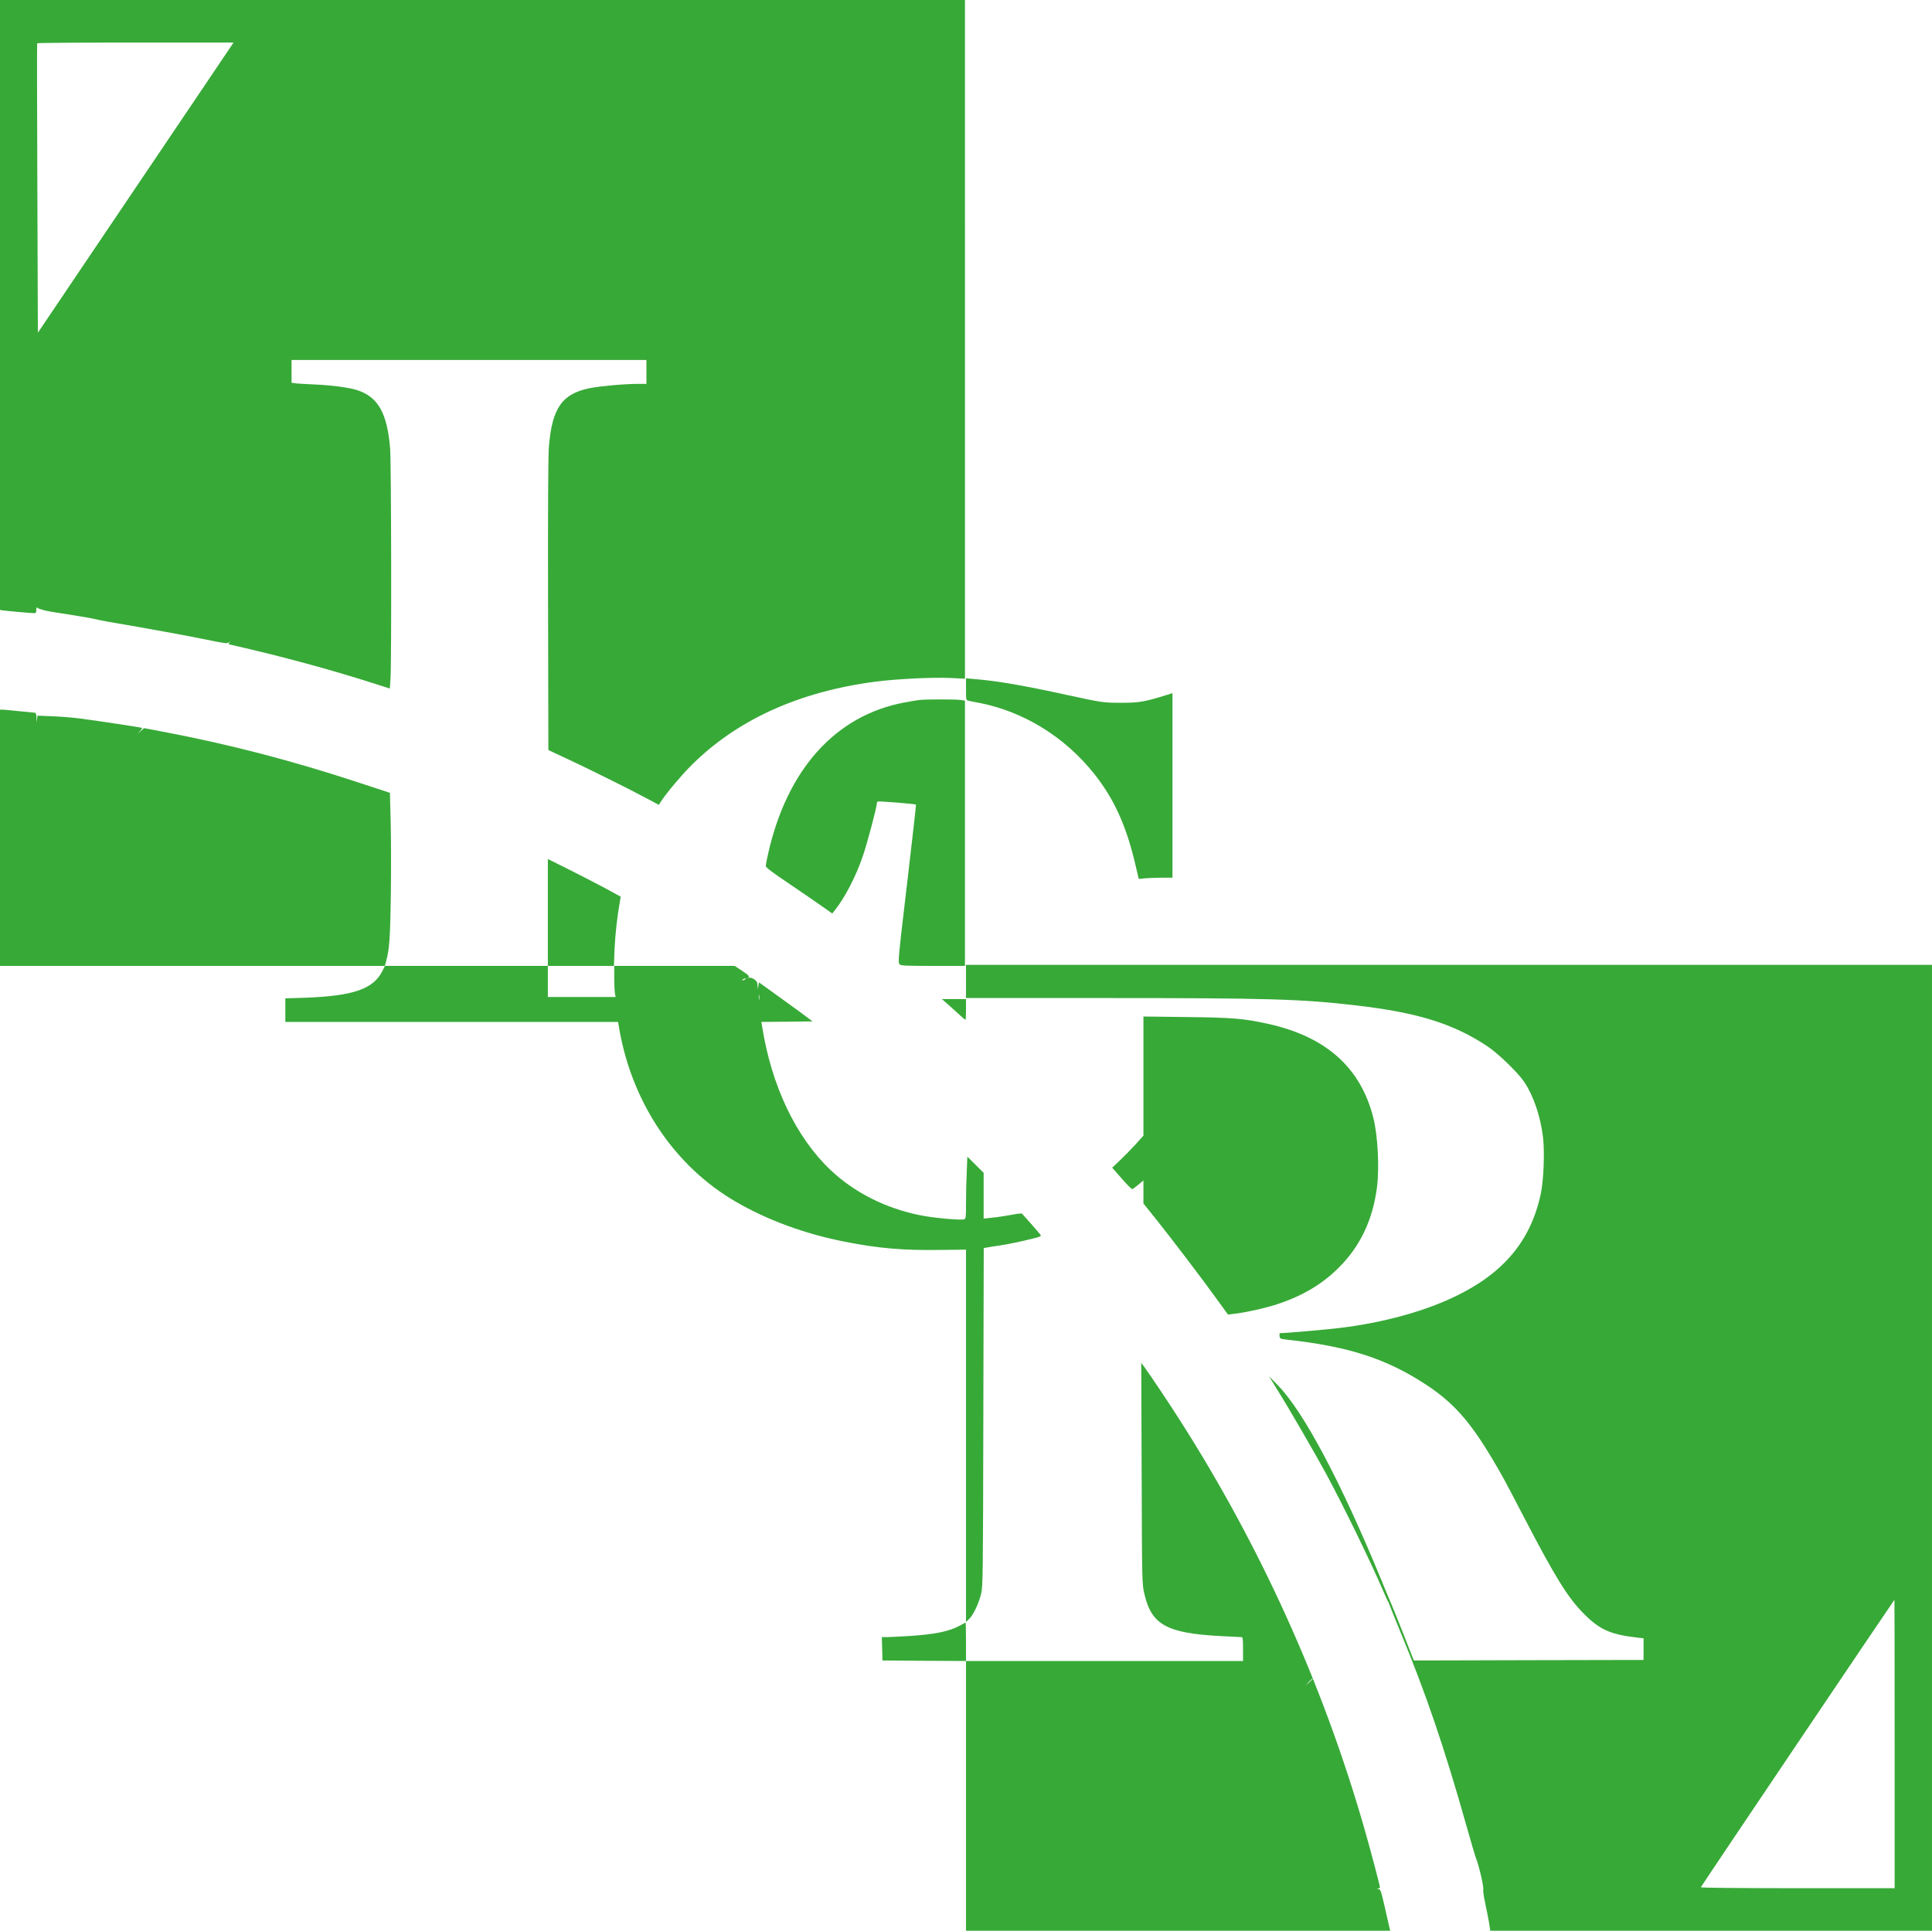
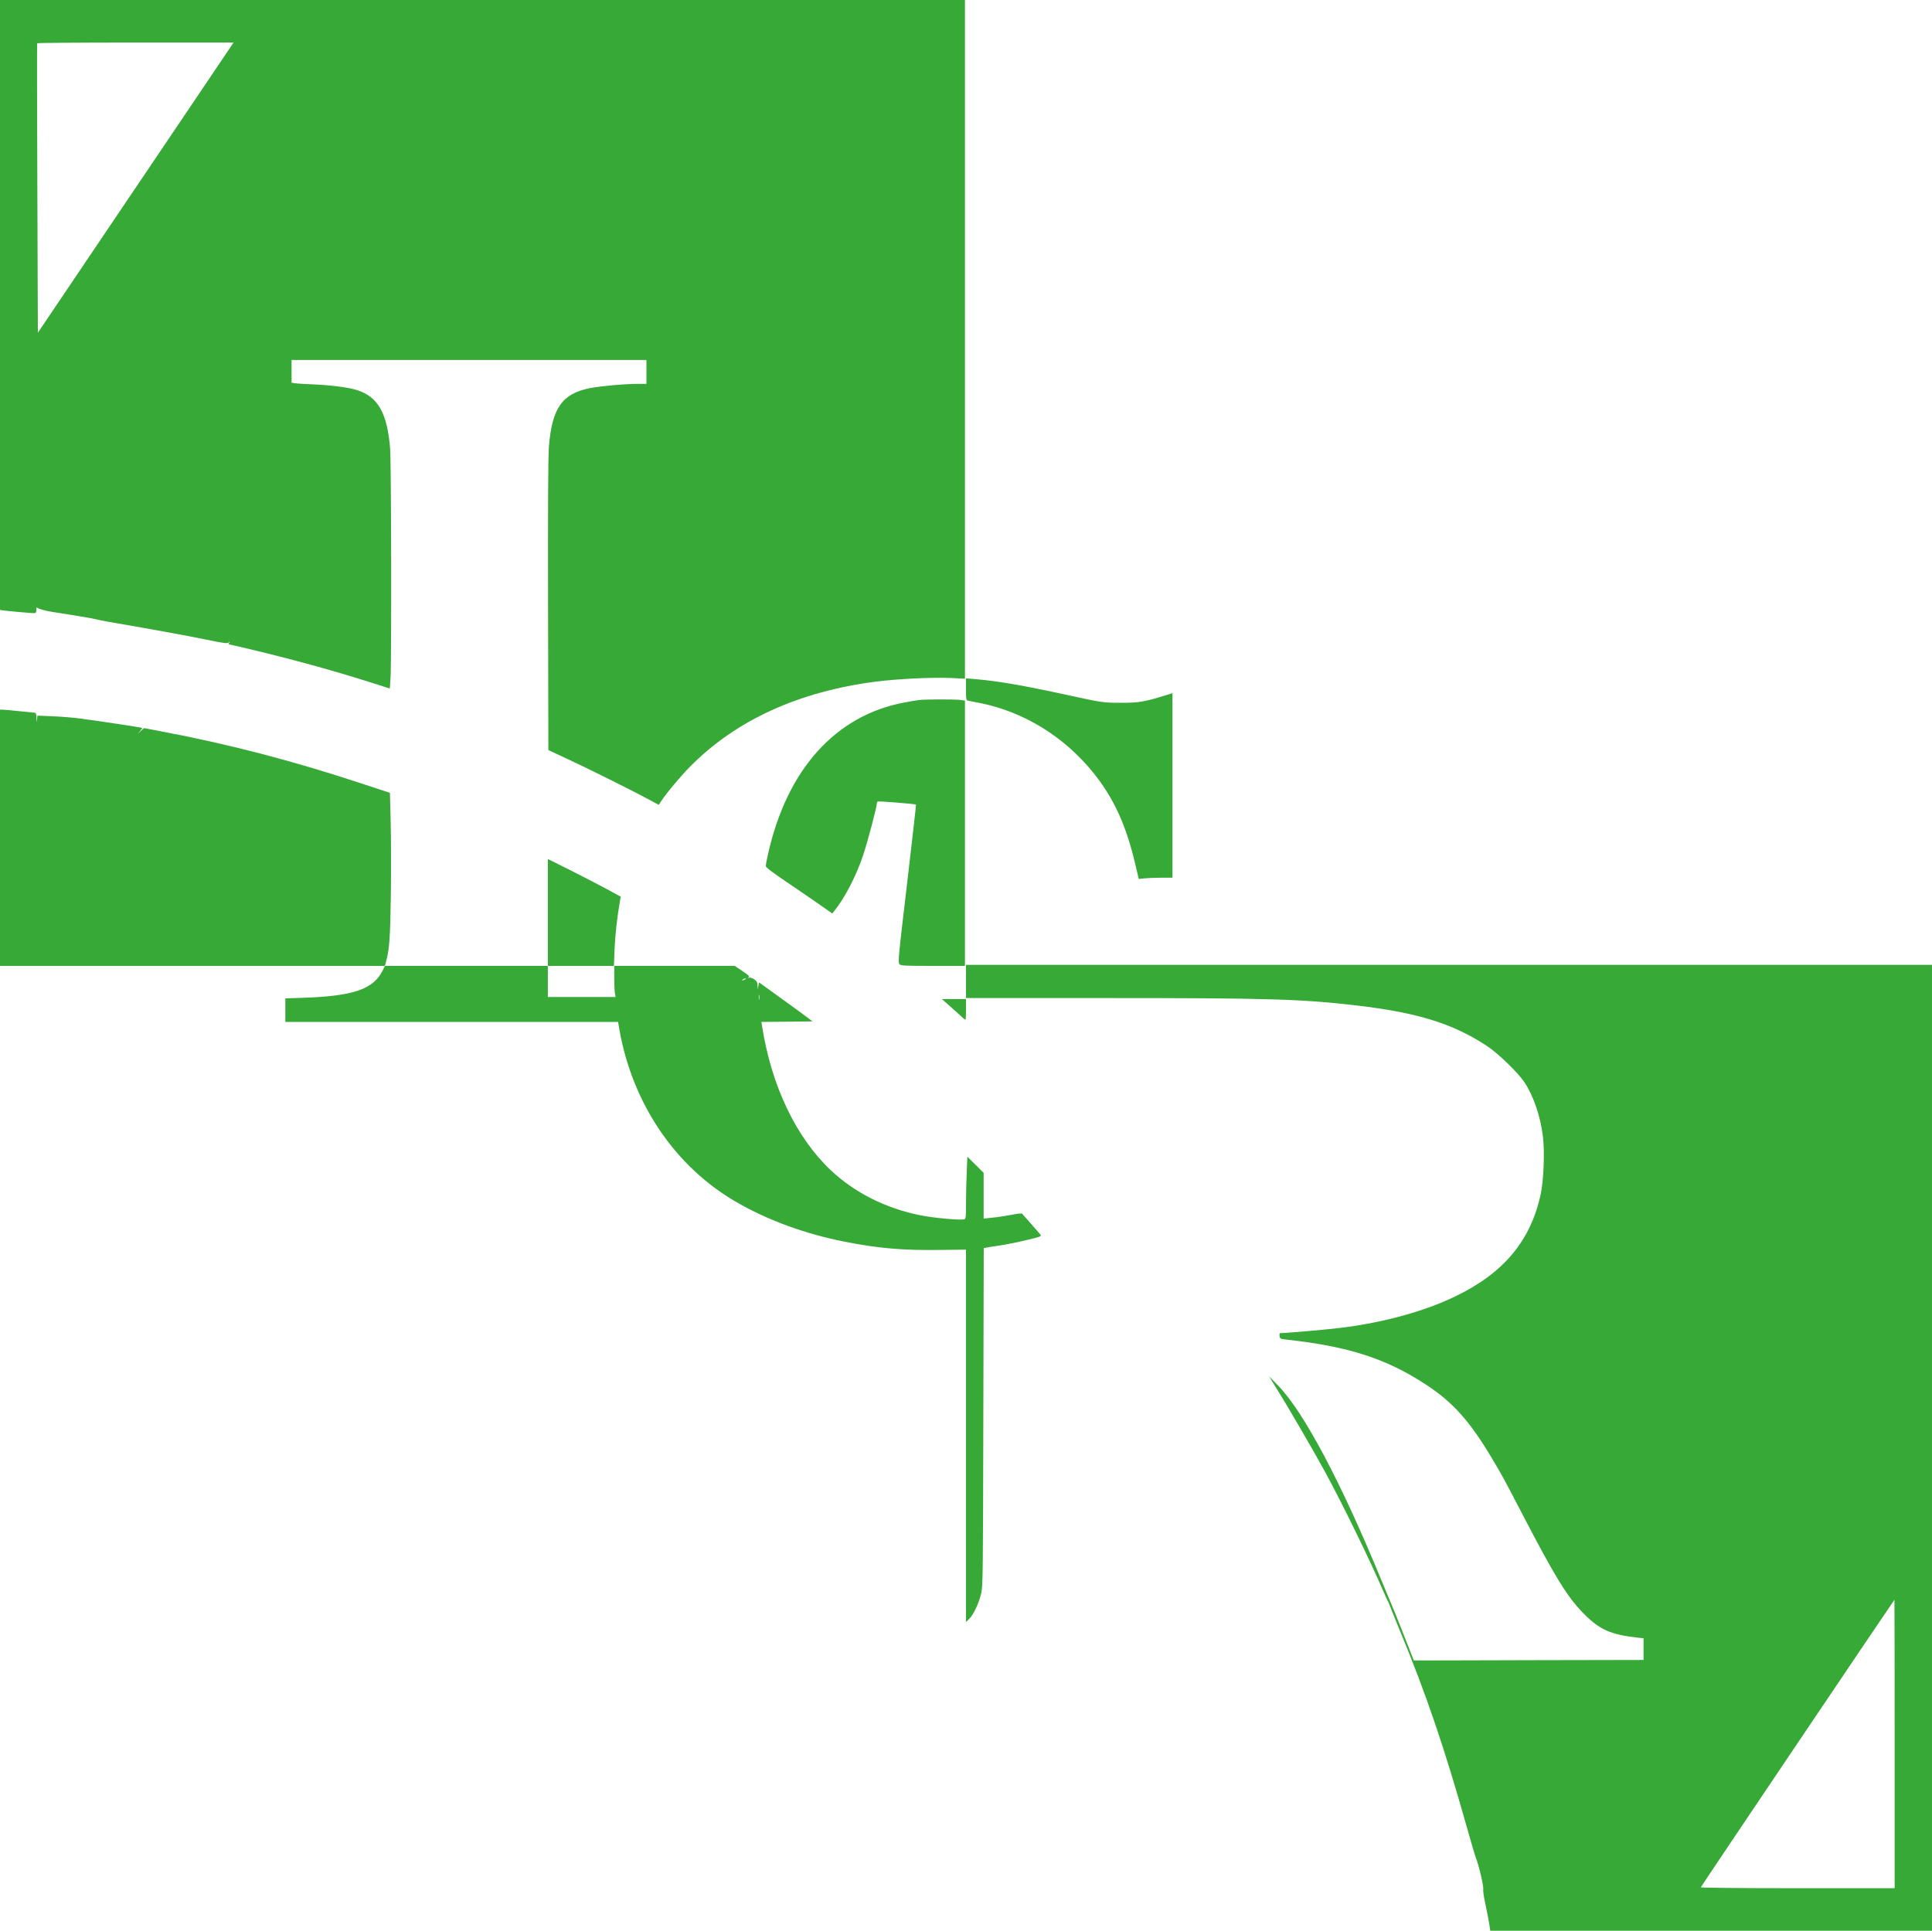
<svg xmlns="http://www.w3.org/2000/svg" id="_レイヤー_2" data-name="レイヤー 2" width="656.872mm" height="656.519mm" viewBox="0 0 1862 1861">
  <defs>
    <style>
      .cls-1 {
        fill: #37a937;
        fill-rule: evenodd;
      }
    </style>
  </defs>
  <g id="New_Layer" data-name="New Layer">
    <g>
      <path class="cls-1" d="m0,294v293.9l3.3.5c3.9.6,26.7,2.6,29.6,2.6,1.7,0,2.1-.6,2.1-3.3,0-1.7.4-2.7.8-2.1.8,1.2,7.4,3.1,15.7,4.4,21.1,3.2,37.5,6,40.5,6.8,1.9.5,6.4,1.4,10,2.1,43.9,7.5,79.3,14,96.2,17.5,18.9,3.9,20.9,4.1,22.5,2.7,1.5-1.5,1.6-1.5.4.1-1.1,1.5-1,1.8,1.1,2.2,49.3,11.2,95.8,23.8,139.9,37.9l13.6,4.4.7-10.5c1-17.6.7-206.7-.4-220.8-2.8-34.1-11.5-49.7-31.6-56.3-7.9-2.6-25.2-4.9-42.9-5.6-7.7-.3-15.5-.8-17.2-1.1l-3.3-.5v-21.9h342v23h-7.6c-13.1,0-36.5,2.1-46.8,4.1-26.9,5.4-36.5,19.1-39.6,56.4-.7,8.8-1,58.2-.8,152.8l.3,139.7,18,8.4c19.5,9,61.7,30,78.2,38.9l10.2,5.5,2.4-3.7c5.2-7.9,18.8-24.1,27.8-33.2,44.1-44.7,104.6-72.3,179-81.9,21.1-2.7,55.4-4.3,72.2-3.5l13.7.7V0H0v294ZM199.3,79.3c-14.2,21-56.6,83.9-94.3,139.8l-68.5,101.6-.5-139.1c-.3-76.5-.4-139.4-.2-139.9.2-.4,42.8-.7,94.8-.7h94.5l-25.8,38.3Z" />
      <path class="cls-1" d="m931,664.4c0,10.1.1,10.6,2.3,11,1.2.3,5.9,1.3,10.5,2.1,42.8,8.4,82.3,32.7,110.6,68.2,19.4,24.3,31.4,50.8,40.2,89.2l2.9,12.3,5.9-.6c3.2-.3,10.6-.6,16.2-.6h10.4v-177.9l-4.7,1.5c-22.3,6.9-27.2,7.8-44.3,7.8-17.9,0-18.8-.2-52-7.4-43.5-9.5-67.4-13.6-90.2-15.5l-7.8-.7v10.6Z" />
      <path class="cls-1" d="m886,674.7c-1.9.2-8.4,1.3-14.3,2.4-66.5,12.4-113.4,64.6-131.6,146.6-1.2,5.1-2.1,10.1-2.1,11.1,0,1.3,7.2,6.7,23.3,17.5,12.7,8.7,27.2,18.5,32,22l8.8,6.2,2-2.5c10.2-12.6,21.2-34,27.8-53.8,4.1-12.2,13.1-46.1,13.1-49.4,0-.9.4-1.9.9-2.2.8-.6,36.2,2.3,36.9,2.9.2.2-3.3,31-7.7,68.6-9.6,81.5-9.8,83.3-8.1,85.4,1.1,1.3,5.7,1.5,32.1,1.5h30.9v-255.7l-5.2-.7c-5.4-.6-32.5-.6-38.8.1Z" />
      <path class="cls-1" d="m0,807.5v123.5h370.9l1.2-4.3c3.2-11.8,4-22.1,4.6-65.2.3-24.2.2-56-.2-70.6l-.7-26.7-29.2-9.6c-65.6-21.6-126-37.3-191-49.6l-16.8-3.2-3.2,2.9-3.1,2.8,2.4-2.7c1.4-1.6,2.3-3,2-3.2-.5-.4-42.4-6.8-59.4-9-6.6-.9-18.6-1.9-26.7-2.2l-14.7-.6-.4,3.9c-.3,3.2-.4,3-.5-1.5-.1-3.4-.6-5.2-1.4-5.2-.7,0-7.6-.7-15.3-1.5s-15-1.5-16.2-1.5H0v123.5Z" />
      <path class="cls-1" d="m528,879.5v51.5h-157l-2.5,5c-8.8,17.4-28,24-74.7,25.7l-18.8.6v22.7h320.7l1.2,7.2c12.5,71.2,53.6,132.1,112.2,166.1,30.8,17.9,67,31.1,105.2,38.6,32.6,6.4,56.2,8.4,91.5,7.9l25.2-.3v358.9l3.1-3c4-3.8,9.3-15,11.5-24.4,1.7-7,1.8-18.3,2.1-170.2l.4-162.8,2.2-.4c1.2-.3,7.2-1.2,13.2-2.1,6.1-.9,17.7-3.2,25.8-5.2,13.3-3.1,14.7-3.7,13.5-5.1-.7-1-4.8-5.8-9.2-10.7-4.4-5-8.2-9.3-8.6-9.7-.3-.4-5.1.1-10.5,1.2-5.5,1-13.7,2.3-18.2,2.7l-8.3.9v-44.1l-7.8-7.8-7.9-7.8-.6,15.2c-.4,8.4-.7,21.8-.7,29.9,0,13.6-.1,14.8-1.9,15.3-3.8,1-30-1.4-42.1-3.9-33.5-6.7-63.5-21.9-86.4-43.5-33.5-31.7-57.1-81.3-66.1-138.6l-.7-4.3,24.7-.2,24.6-.3-12.3-9.2c-6.8-5-18.4-13.4-25.8-18.7l-13.5-9.7-.6,3.3-.6,3.3-.2-3.7c-.1-2.9-.8-4.1-3.1-5.8-1.9-1.3-3.8-1.9-5.2-1.6-1.3.3-1.7.3-1,0,2.2-1,1.3-2-5.8-6.8l-7-4.6h-116.3l.6-16.3c.6-13.7,2.5-31,5.3-46.8l.6-3.6-14.8-8.1c-8.2-4.4-24-12.5-35.1-18.1l-20.3-10.1v51.5Zm64,62.7c0,6.2.3,13,.6,15l.7,3.8h-65.3v-30h64v11.2Zm126,1.8c-.8.5-1.9,1-2.5,1-.5,0-.3-.5.5-1s2-1,2.5-1c.6,0,.3.5-.5,1Zm13.7,19.2c-.2,1.3-.4.5-.4-1.7-.1-2.2.1-3.2.4-2.3.2,1,.2,2.8,0,4Z" />
      <path class="cls-1" d="m931,946v16h132.3c158.7,0,190.5.9,243.7,7.1,59.4,6.9,93.8,17.6,126.8,39.6,10.3,6.9,29.1,25.1,35.3,34.3,8.9,13.4,15.6,33.1,18,53.1,1.7,14.6.6,41.4-2.1,54.4-9.6,45.3-35.7,76.6-82.5,99.1-30,14.5-69.5,25.3-110.5,30.3-12.6,1.6-52.9,5.1-58.3,5.1-.5,0-.7,1.2-.5,2.7.3,2.7.6,2.8,7.3,3.6,59.1,6.5,95.4,18.2,133.5,43.1,26.2,17.1,42.4,35.2,63.8,71.1,9.8,16.4,11,18.6,29.7,54.5,31.6,60.8,43.5,80.1,59.5,96,14.8,14.9,25.6,19.6,51.3,22.5l5.7.6v20.9l-101,.2c-55.5.2-105.4.3-110.7.3h-9.7l-10.2-26c-5.7-14.3-10.9-27.4-11.7-29-.8-1.7-4.9-11.6-9.2-22-38.9-94.7-74.8-162.3-99.7-188l-8.8-9,8.3,13.5c11.5,18.4,35.6,60.1,46.2,79.5,17.1,31.6,43.5,85.7,55.8,114.5,2.3,5.2,4.3,9.7,4.6,10,.4.3.7,1.2.9,2s5.1,12.8,10.8,26.8c24.9,60.1,42.5,111.9,63.9,187.7,4.2,14.8,8.2,28.6,9,30.5,2.7,6.5,7.6,27.4,7,30-.3,1.4.6,7.5,1.9,13.5,1.3,6.1,3,14.5,3.7,18.7l1.2,7.8h425.7v-931h-931v16Zm895,735v139h-93.6c-58.5,0-93.4-.4-93.2-.9.3-1.1,186.2-277,186.6-277.1.1,0,.2,62.5.2,139Z" />
      <path class="cls-1" d="m912.6,967.2c2.7,2.4,7.7,6.9,11.1,10,3.4,3.2,6.5,5.8,6.8,5.8s.5-4.5.5-10v-10h-23.3l4.9,4.2Z" />
-       <path class="cls-1" d="m1102,1037.2v57.4l-7.6,8.5c-4.2,4.6-11,11.5-15.1,15.4l-7.4,7,9.2,10.5c5,5.8,9.6,10.4,10.2,10.2s3.2-2.1,5.9-4.4l4.8-4v22.2l11.8,14.7c14.1,17.6,45.8,59.2,59.7,78.6l10,13.8,5.5-.7c11.2-1.2,30.8-5.6,42.3-9.4,24.3-8.1,43-19.2,58.8-35,20.6-20.4,32.7-45.6,36.9-76.9,2.6-19,.9-51.2-3.6-68.4-12.5-48.4-46.1-77.9-102.5-90.1-22.7-4.9-33.6-5.8-77.6-6.3l-41.3-.5v57.4Z" />
-       <path class="cls-1" d="m1100.3,1420c.3,104.6.4,106.7,2.5,115.9,6.9,30.2,21.4,38.3,73.7,41.1,10.5.5,19.6,1,20.3,1,.9,0,1.2,3,1.2,11.5v11.5h-267v-18.5c0-10.2-.2-18.5-.4-18.5s-2.4,1.1-4.8,2.5c-10.7,6-24.7,8.9-50.8,10.5-9.1.5-18.4,1-20.8,1h-4.3l.3,11.2.3,11.3,40.3.3,40.2.2v260h408.8l-1.8-7.8c-7-31.3-7.3-32.2-9.4-32.3-1.7-.1-1.8-.2-.3-.6.9-.2,1.7-.7,1.7-.9,0-1.8-9.4-37.3-15.5-58.4-39.6-137.6-99.7-270.5-177.3-392-11.2-17.6-26.9-41-34.4-51.5l-2.9-3.9.4,106.4Zm164.7,198.3c0,.2-1.5,1.6-3.2,3.3l-3.3,2.9,2.9-3.3c2.8-3,3.6-3.7,3.6-2.9Z" />
    </g>
  </g>
</svg>